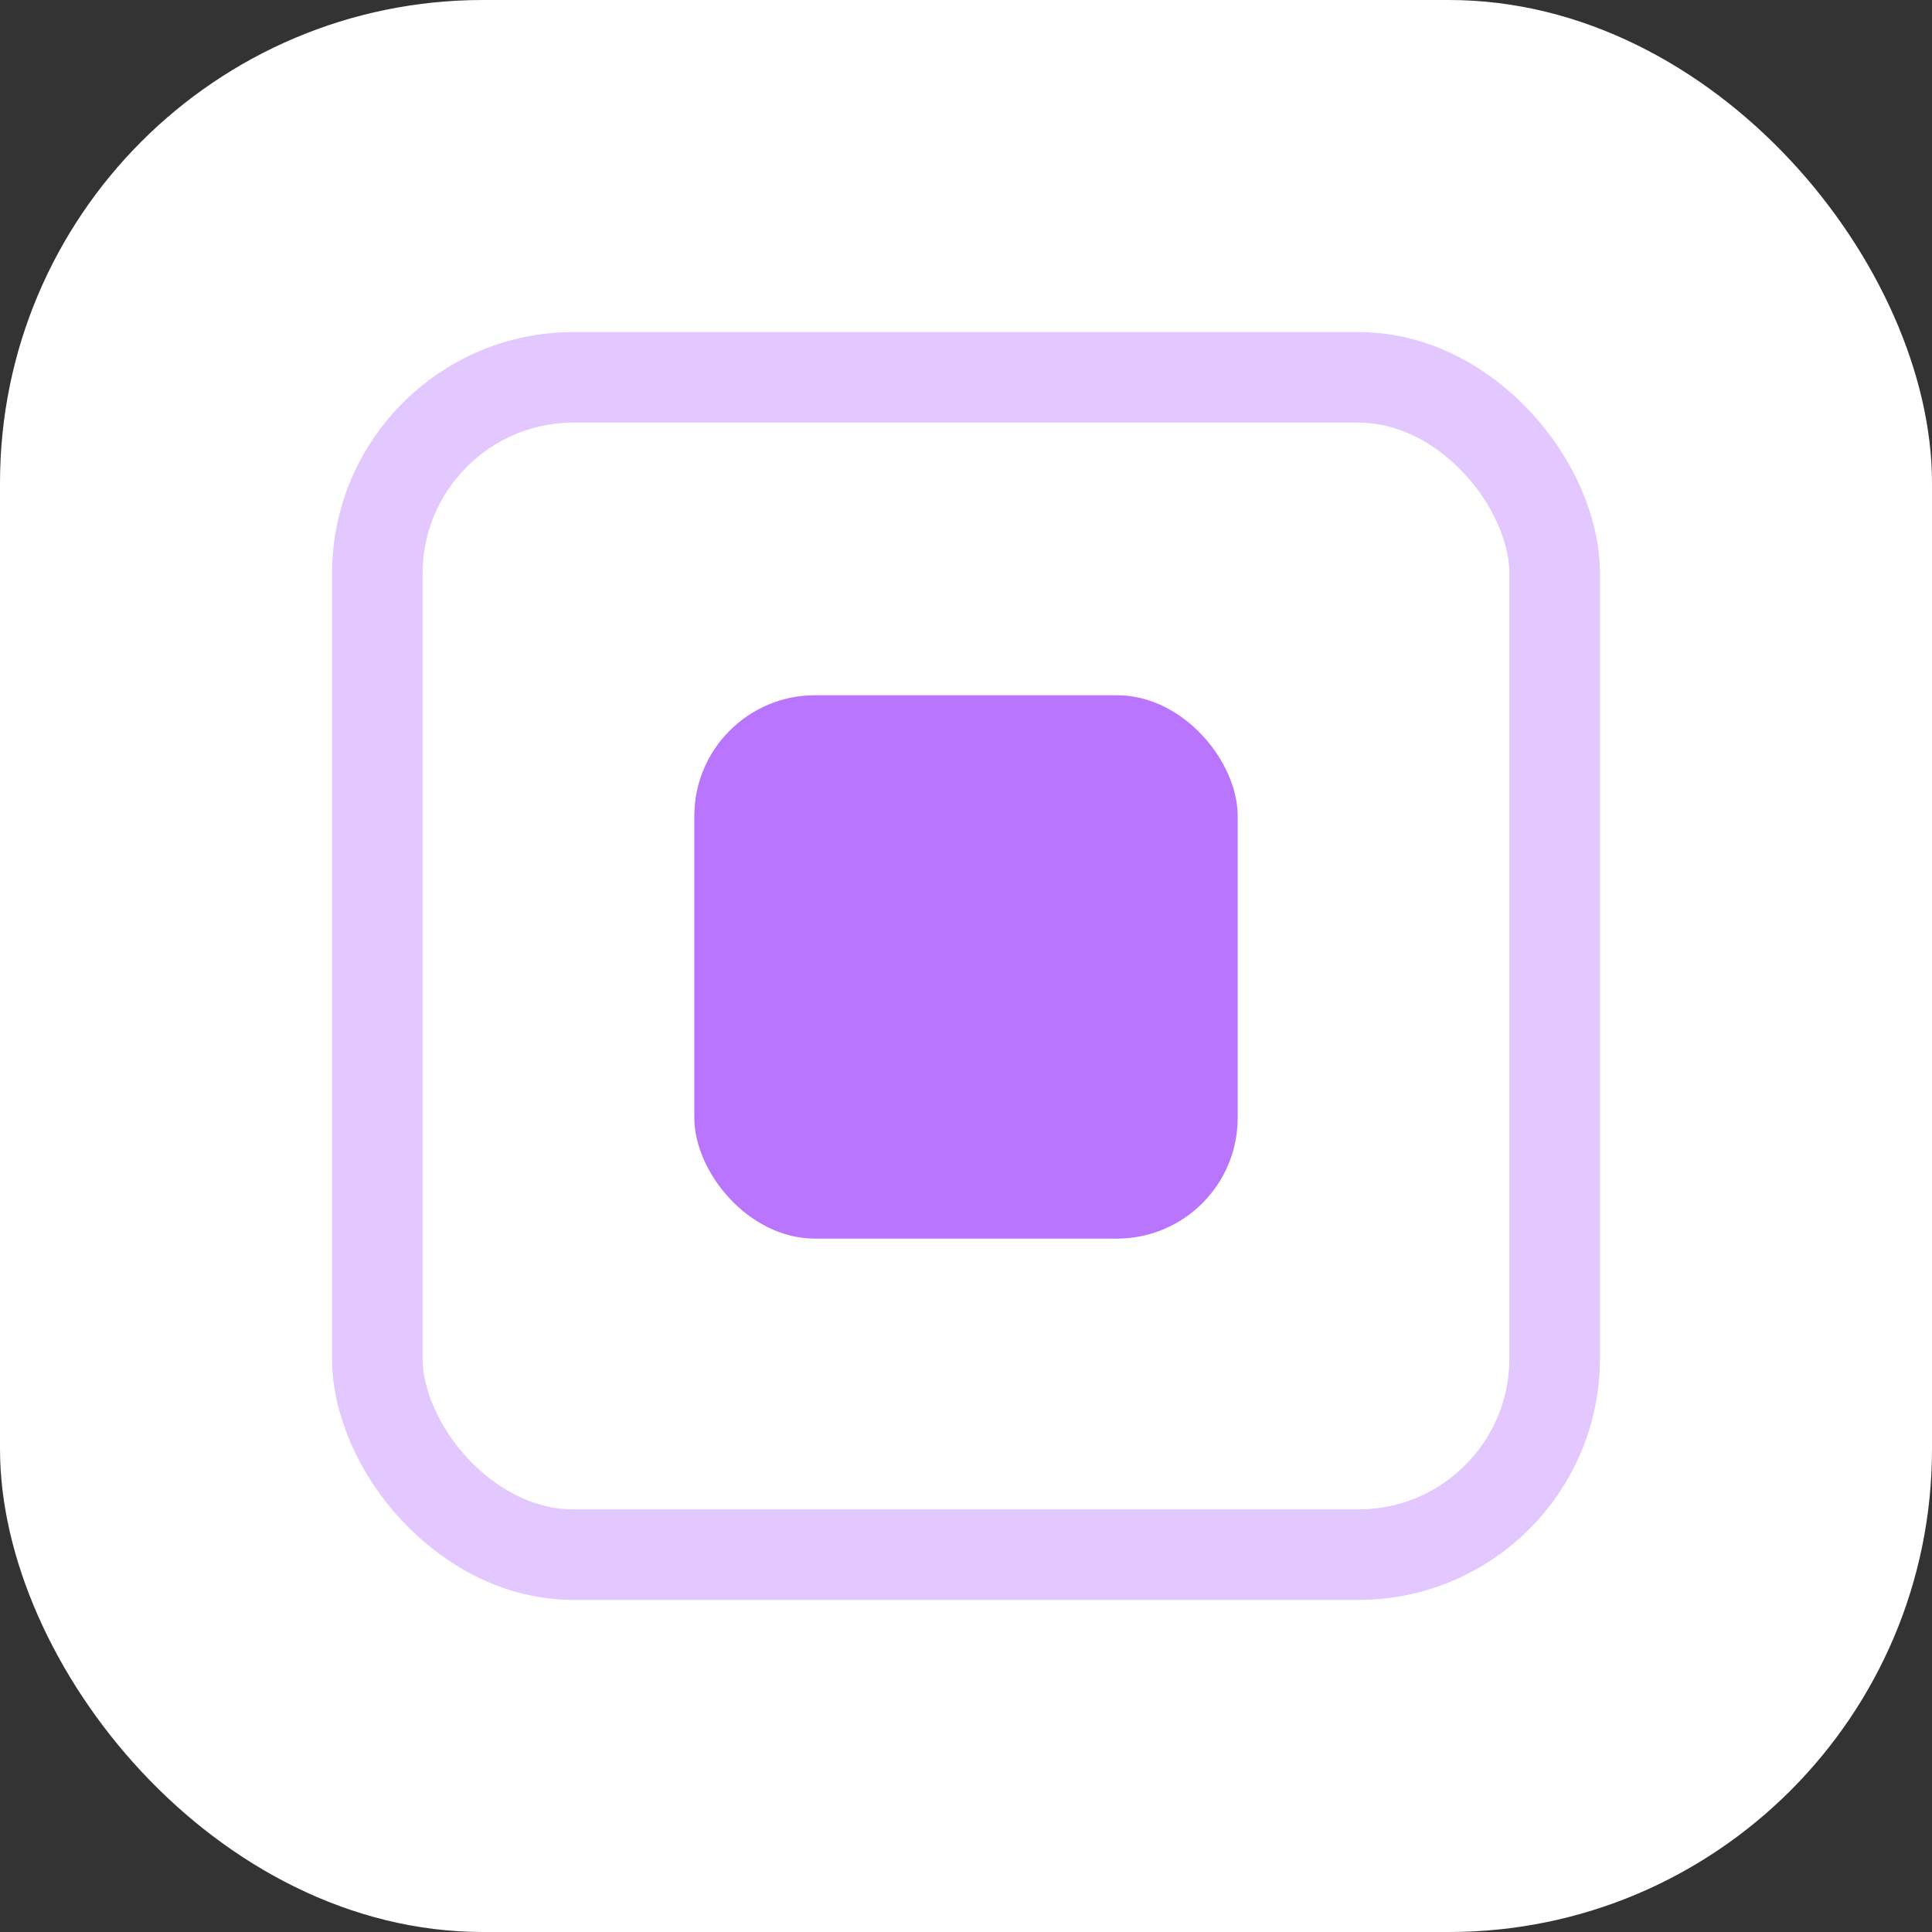
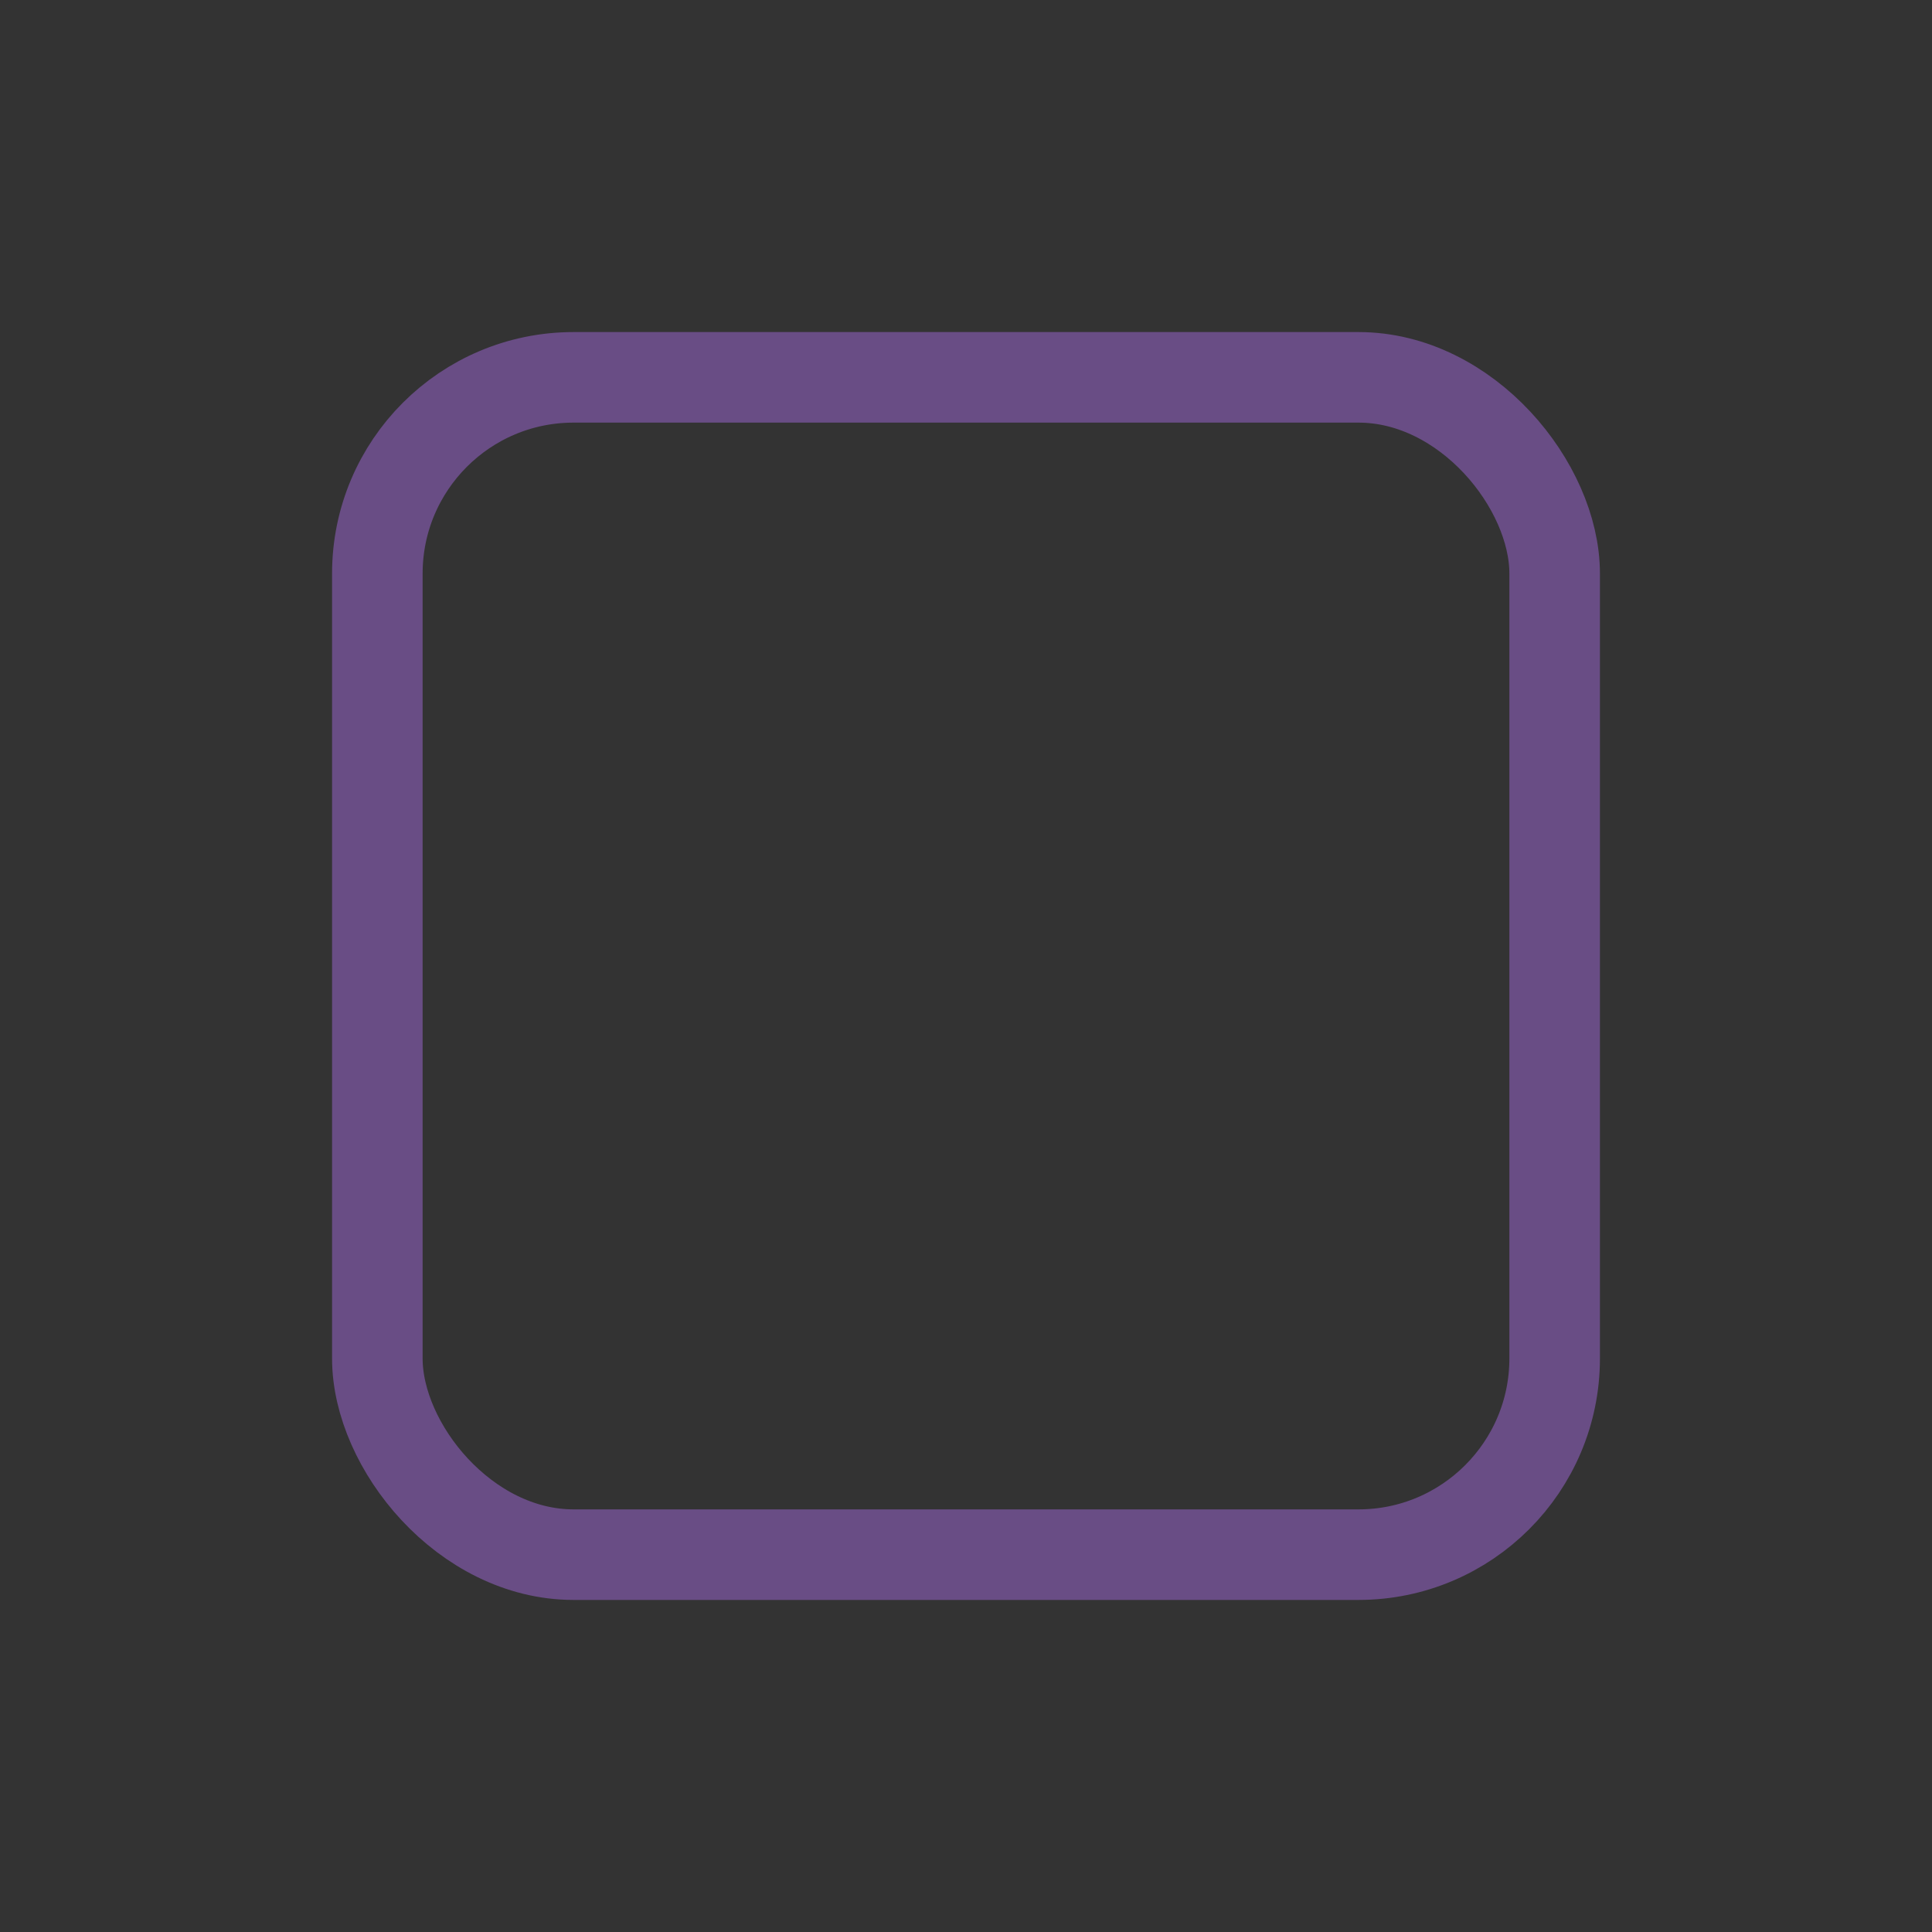
<svg xmlns="http://www.w3.org/2000/svg" width="64" height="64" viewBox="0 0 64 64" fill="none">
  <rect x="0" y="0" width="64" height="64" fill="#333333" stroke="none" />
-   <rect width="64" height="64" rx="16" fill="white" />
  <rect x="12.5" y="12.5" width="39" height="39" rx="6.5" stroke="#BA75FF" stroke-opacity="0.4" stroke-width="3" />
-   <rect x="23" y="23.031" width="18" height="18" rx="4" fill="#BA75FF" />
</svg>